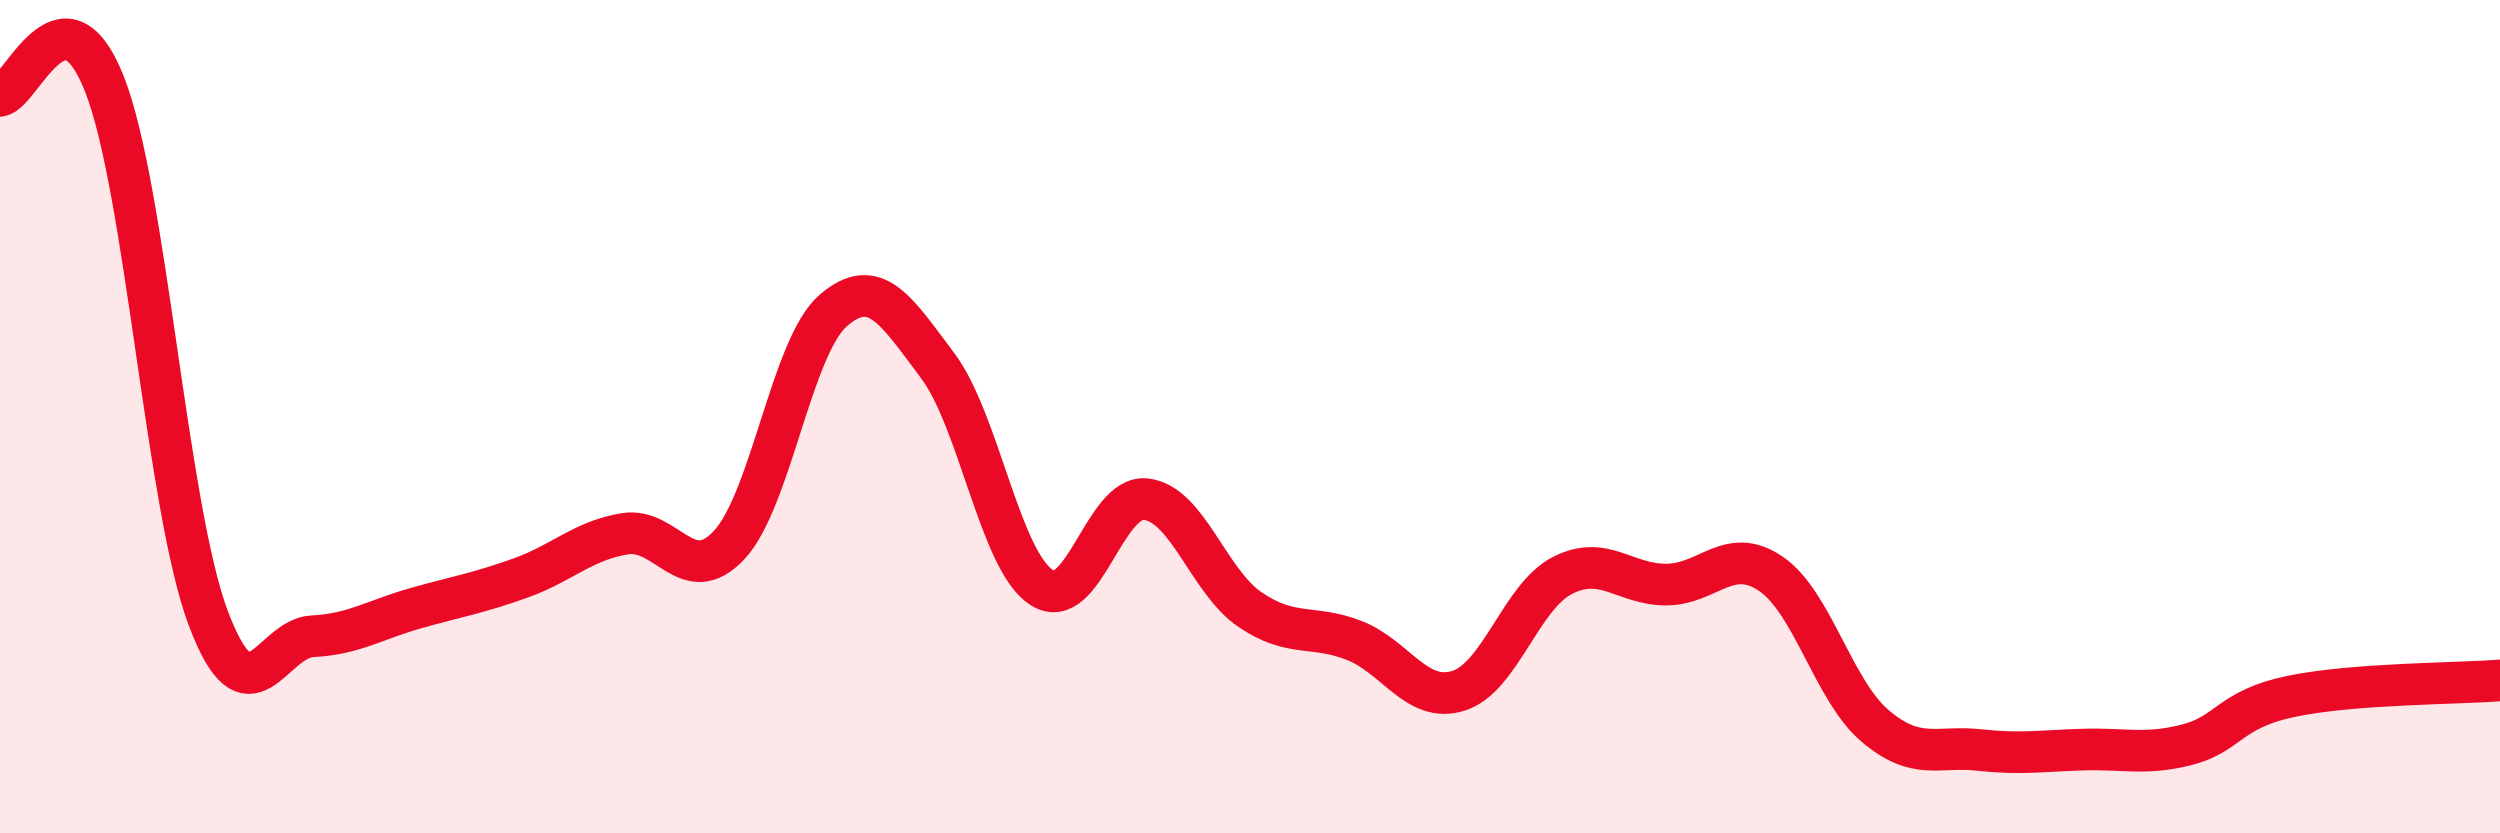
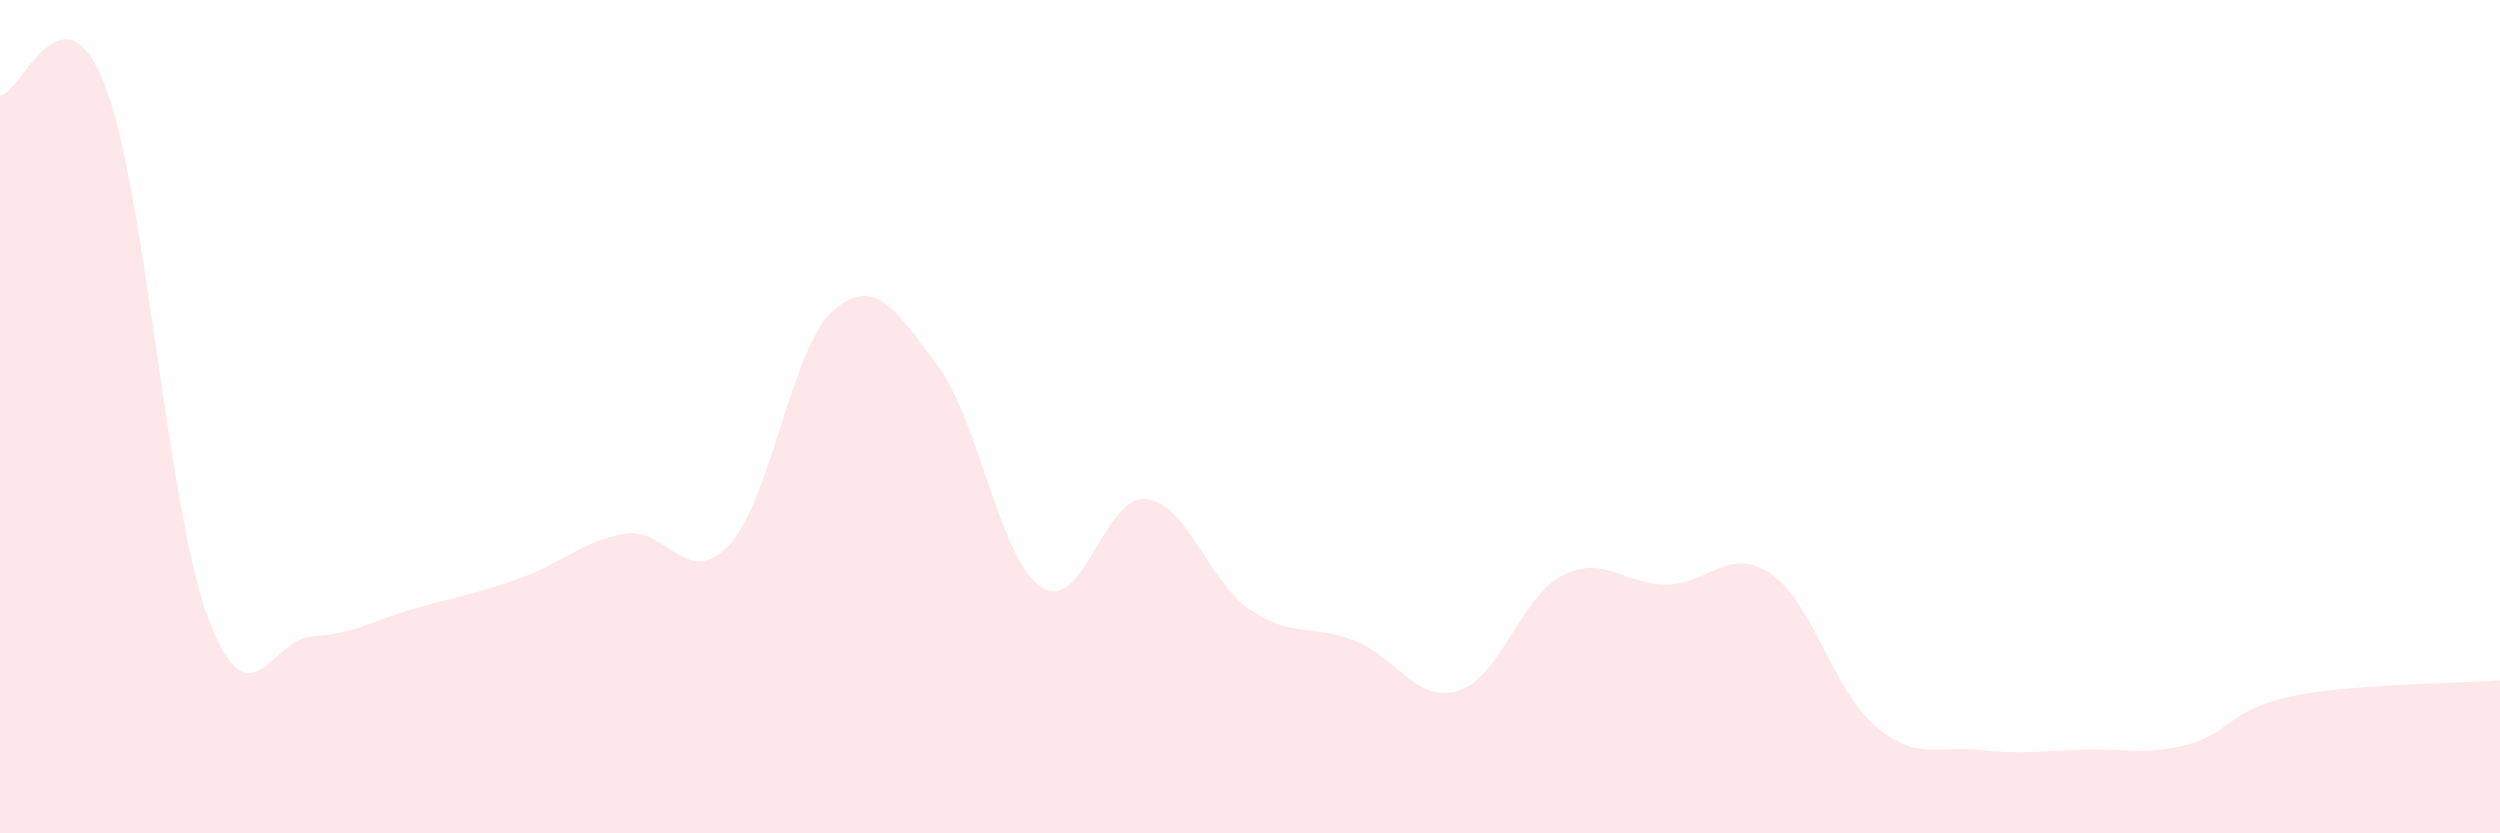
<svg xmlns="http://www.w3.org/2000/svg" width="60" height="20" viewBox="0 0 60 20">
  <path d="M 0,2.3 C 0.5,2.24 1.5,-0.51 2.5,2 C 3.5,4.51 4,12.19 5,14.84 C 6,17.49 6.5,15.32 7.5,15.27 C 8.5,15.22 9,14.87 10,14.59 C 11,14.31 11.5,14.23 12.5,13.87 C 13.5,13.51 14,12.97 15,12.81 C 16,12.65 16.5,14.15 17.5,13.08 C 18.5,12.01 19,8.31 20,7.45 C 21,6.59 21.5,7.44 22.5,8.77 C 23.5,10.1 24,13.46 25,14.1 C 26,14.74 26.5,11.87 27.5,11.98 C 28.5,12.09 29,13.95 30,14.63 C 31,15.31 31.5,14.98 32.5,15.37 C 33.5,15.76 34,16.89 35,16.58 C 36,16.27 36.5,14.32 37.5,13.81 C 38.5,13.3 39,14.04 40,14.03 C 41,14.02 41.5,13.09 42.5,13.77 C 43.5,14.45 44,16.57 45,17.42 C 46,18.27 46.5,17.89 47.5,18 C 48.5,18.11 49,18.02 50,17.99 C 51,17.96 51.5,18.13 52.5,17.87 C 53.5,17.61 53.5,17.02 55,16.71 C 56.5,16.4 59,16.41 60,16.33L60 20L0 20Z" fill="#EB0A25" opacity="0.1" stroke-linecap="round" stroke-linejoin="round" />
-   <path d="M 0,2.3 C 0.5,2.24 1.5,-0.51 2.5,2 C 3.5,4.51 4,12.19 5,14.84 C 6,17.49 6.5,15.32 7.5,15.27 C 8.5,15.22 9,14.87 10,14.59 C 11,14.31 11.5,14.23 12.5,13.87 C 13.5,13.51 14,12.97 15,12.81 C 16,12.65 16.5,14.15 17.5,13.08 C 18.5,12.01 19,8.31 20,7.45 C 21,6.59 21.5,7.44 22.5,8.77 C 23.5,10.1 24,13.46 25,14.1 C 26,14.74 26.5,11.87 27.5,11.98 C 28.5,12.09 29,13.95 30,14.63 C 31,15.31 31.5,14.98 32.5,15.37 C 33.5,15.76 34,16.89 35,16.58 C 36,16.27 36.5,14.32 37.5,13.81 C 38.5,13.3 39,14.04 40,14.03 C 41,14.02 41.5,13.09 42.5,13.77 C 43.5,14.45 44,16.57 45,17.42 C 46,18.27 46.5,17.89 47.5,18 C 48.5,18.11 49,18.02 50,17.99 C 51,17.96 51.5,18.13 52.5,17.87 C 53.5,17.61 53.5,17.02 55,16.71 C 56.5,16.4 59,16.41 60,16.33" stroke="#EB0A25" stroke-width="1" fill="none" stroke-linecap="round" stroke-linejoin="round" />
</svg>